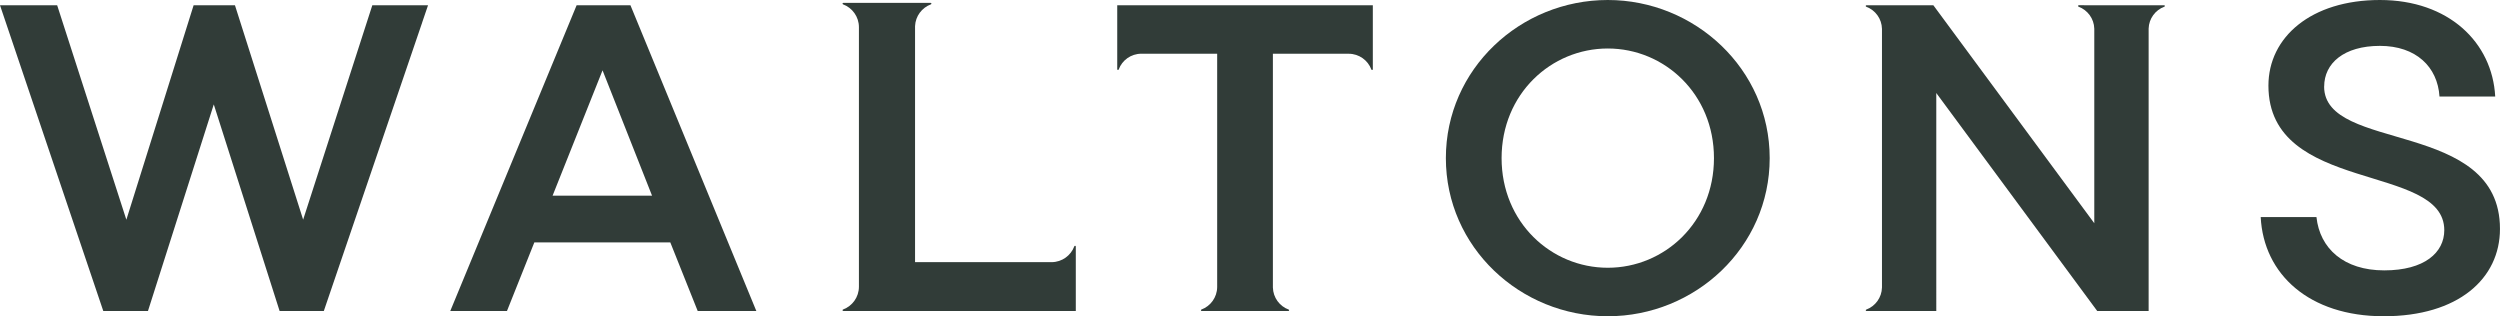
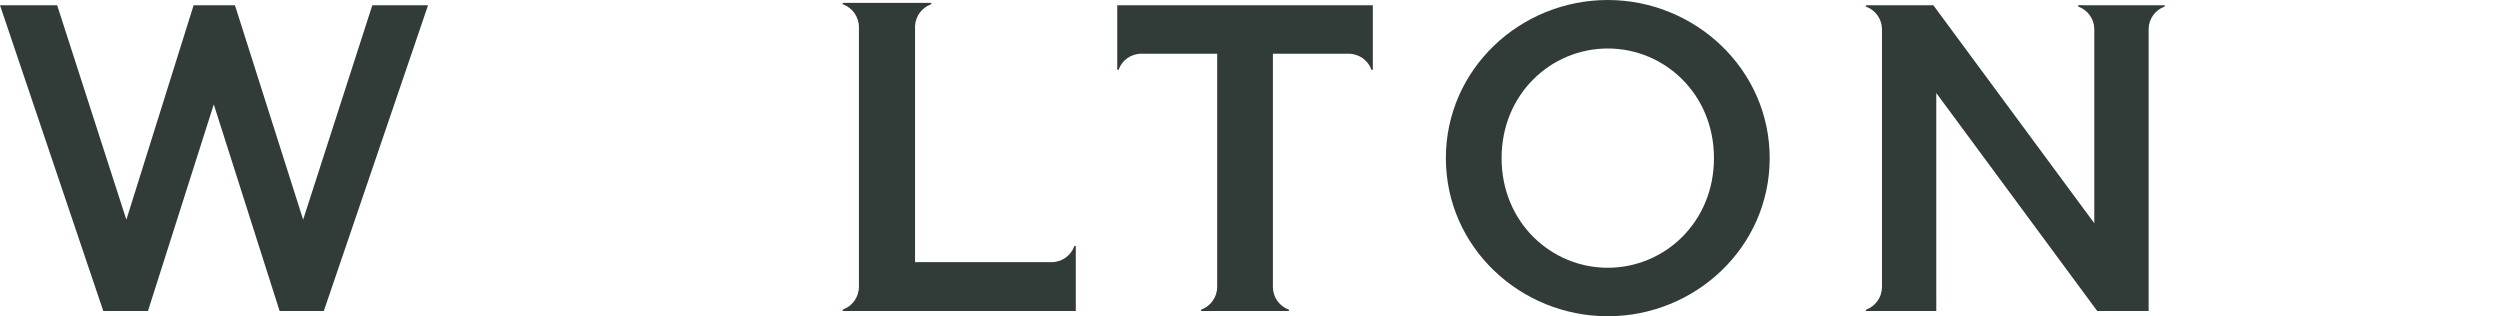
<svg xmlns="http://www.w3.org/2000/svg" id="Layer_1" data-name="Layer 1" viewBox="0 0 799.52 101.14">
  <defs>
    <style>
      .cls-1 {
        fill: #313c38;
      }
    </style>
  </defs>
  <path class="cls-1" d="M96.95,70.26L75.14,1.68h-13.22l-21.51,68.59L18.28,1.68H0l33.03,97.78h14.29l21.05-66.07,21.05,66.07h14.14l31.13-91.3.29-.84s0-.02,0-.03l.23-.68,1.68-4.93h-17.82l-22.13,68.59Z" />
-   <path class="cls-1" d="M176.72,62.58l15.98-40.09,15.83,40.09h-31.81ZM184.41,1.68l-40.41,97.78h18.13l8.75-21.93h43.49l8.76,21.93h18.75L201.62,1.68h-17.21Z" />
  <g>
    <path class="cls-1" d="M514.18,85.63c-18.13,0-33.96-14.53-33.96-35.06s15.83-35.06,33.96-35.06,33.96,14.53,33.96,35.06-15.83,35.06-33.96,35.06M514.18,0c-27.97,0-51.78,22.07-51.78,50.57s23.82,50.57,51.78,50.57,51.78-22.07,51.78-50.57S542,0,514.18,0" />
-     <path class="cls-1" d="M743.29,27.66c0-7.4,6.3-12.99,17.83-12.99s18.44,6.7,19.05,16.21h17.82C797.07,13.55,783.09,0,761.11,0s-35.65,11.87-35.65,27.38c0,34.78,56.24,24.59,56.24,46.24,0,7.13-6.3,12.85-19.21,12.85s-20.59-6.99-21.67-17.04h-17.83c.92,18.3,15.52,31.71,39.34,31.71s37.18-12.01,37.18-27.94c0-35.21-56.24-24.31-56.24-45.54" />
    <path class="cls-1" d="M692.09,1.68h-22.31s-4.96-.01-4.96-.01c-.27,0-.33.37-.08.47,2.88,1.07,4.95,3.81,5.03,7.04v62.21L618.3,1.68h-21.39c-.27,0-.33.37-.08.47,2.9,1.07,4.97,3.83,5.04,7.08v82.7c-.07,3.25-2.14,6.01-5.03,7.08-.25.09-.19.46.08.46h22.32V29.75l51.47,69.71h16.44V9.15c.09-3.22,2.16-5.95,5.03-7.01.25-.09.19-.47-.08-.47" />
    <path class="cls-1" d="M439.04,1.68v20.47c0,.27-.37.33-.47.08-1.09-2.94-3.92-5.04-7.24-5.04h-24.25v74.75c.08,3.24,2.15,6,5.04,7.06.25.09.19.46-.08.46h-4.96s-22.78,0-22.78,0c-.27,0-.33-.37-.08-.47,2.92-1.08,5.01-3.88,5.04-7.18V17.18h-24.25c-3.33,0-6.16,2.1-7.24,5.04-.09.25-.47.19-.47-.08V1.68h81.74Z" />
    <path class="cls-1" d="M344.05,78.84c0-.27-.37-.33-.47-.08-1.09,2.94-3.91,5.05-7.23,5.08h-43.71V8.36c.13-3.2,2.2-5.91,5.07-6.97.26-.1.19-.47-.08-.47h-5s-17.94,0-17.94,0h-5c-.27,0-.33.38-.08.47,2.96,1.1,5.08,3.95,5.08,7.3v82.99c0,3.35-2.11,6.2-5.08,7.3-.26.09-.19.47.08.47h5s69.36,0,69.36,0v-20.62Z" />
  </g>
</svg>